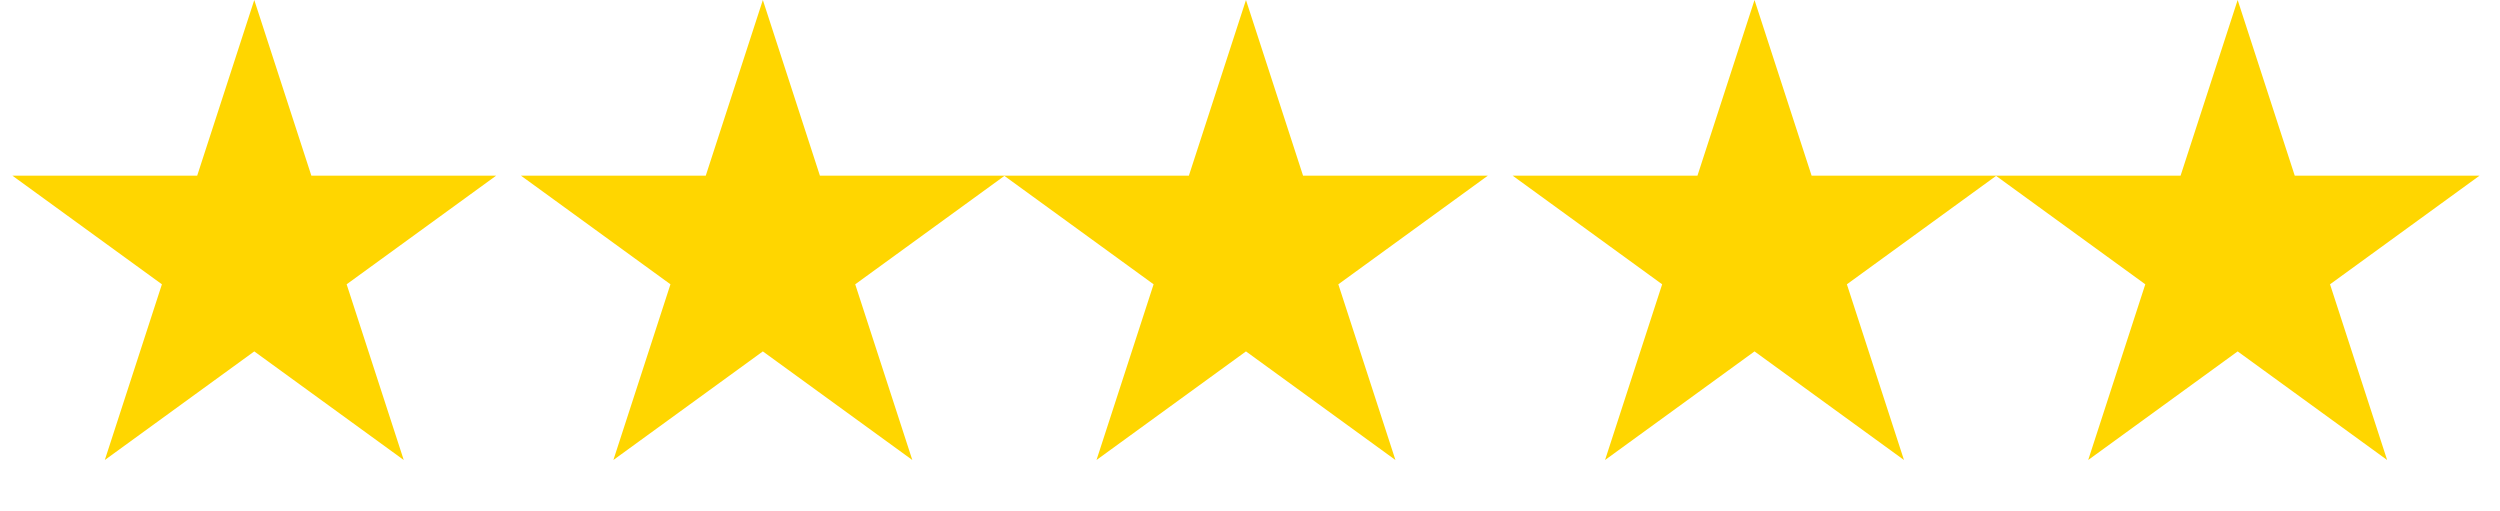
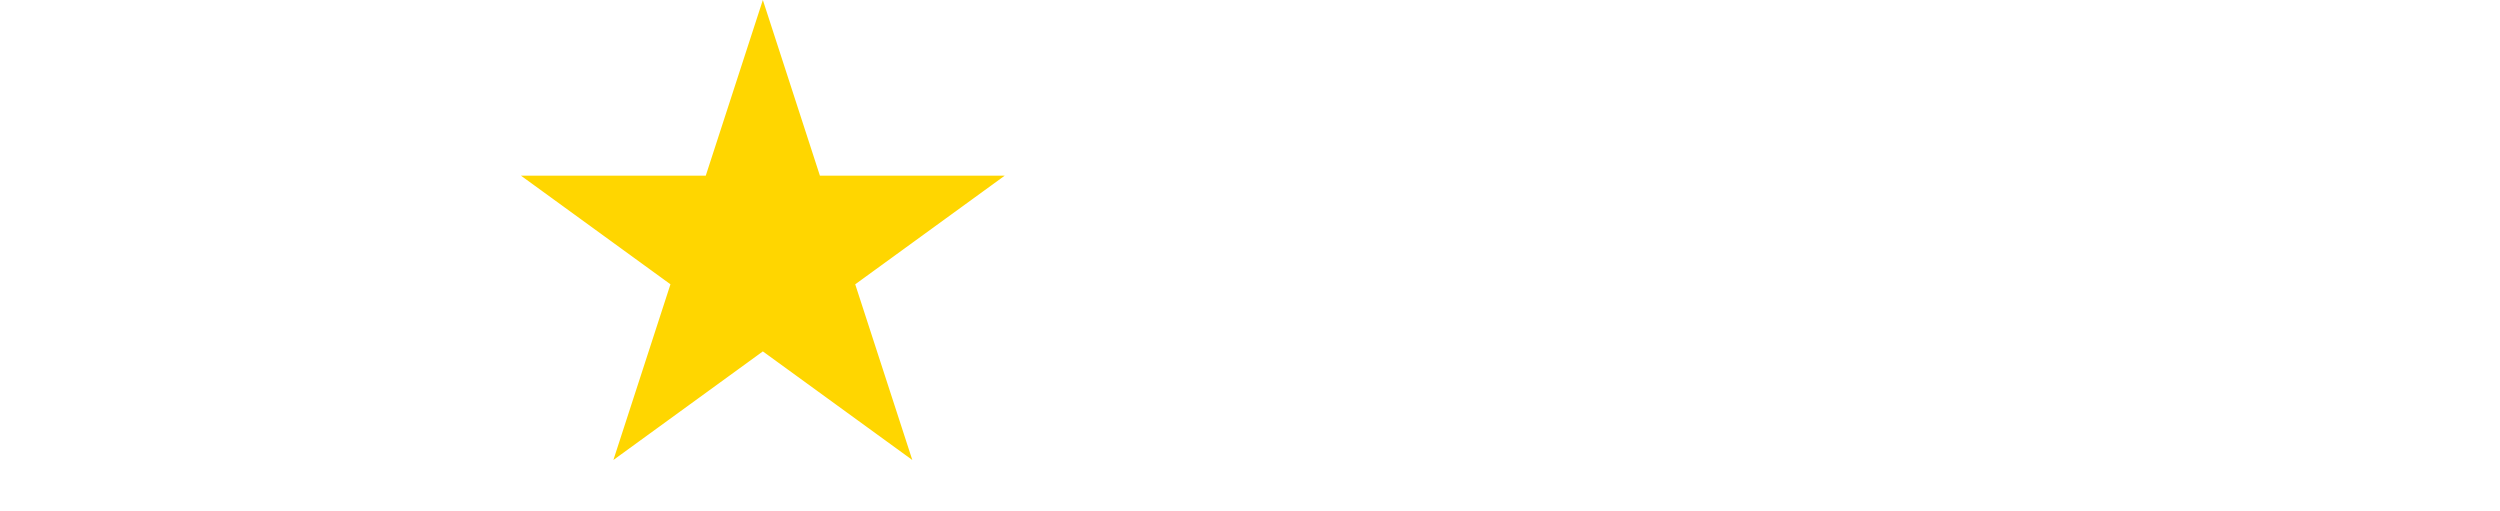
<svg xmlns="http://www.w3.org/2000/svg" width="93" height="19" viewBox="0 0 93 19" fill="none">
-   <path d="M9.459 0L11.583 6.536L18.455 6.536L12.895 10.576L15.019 17.112L9.459 13.072L3.899 17.112L6.023 10.576L0.463 6.536L7.335 6.536L9.459 0Z" fill="#FFD600" />
  <path d="M28.378 0L30.501 6.536L37.374 6.536L31.814 10.576L33.938 17.112L28.378 13.072L22.818 17.112L24.941 10.576L19.381 6.536L26.254 6.536L28.378 0Z" fill="#FFD600" />
-   <path d="M46.35 0L48.474 6.536L55.346 6.536L49.786 10.576L51.91 17.112L46.35 13.072L40.79 17.112L42.914 10.576L37.354 6.536L44.226 6.536L46.35 0Z" fill="#FFD600" />
-   <path d="M65.268 0L67.392 6.536L74.264 6.536L68.704 10.576L70.828 17.112L65.268 13.072L59.708 17.112L61.832 10.576L56.272 6.536L63.145 6.536L65.268 0Z" fill="#FFD600" />
-   <path d="M83.241 0L85.365 6.536L92.237 6.536L86.677 10.576L88.801 17.112L83.241 13.072L77.681 17.112L79.805 10.576L74.245 6.536L81.117 6.536L83.241 0Z" fill="#FFD600" />
</svg>